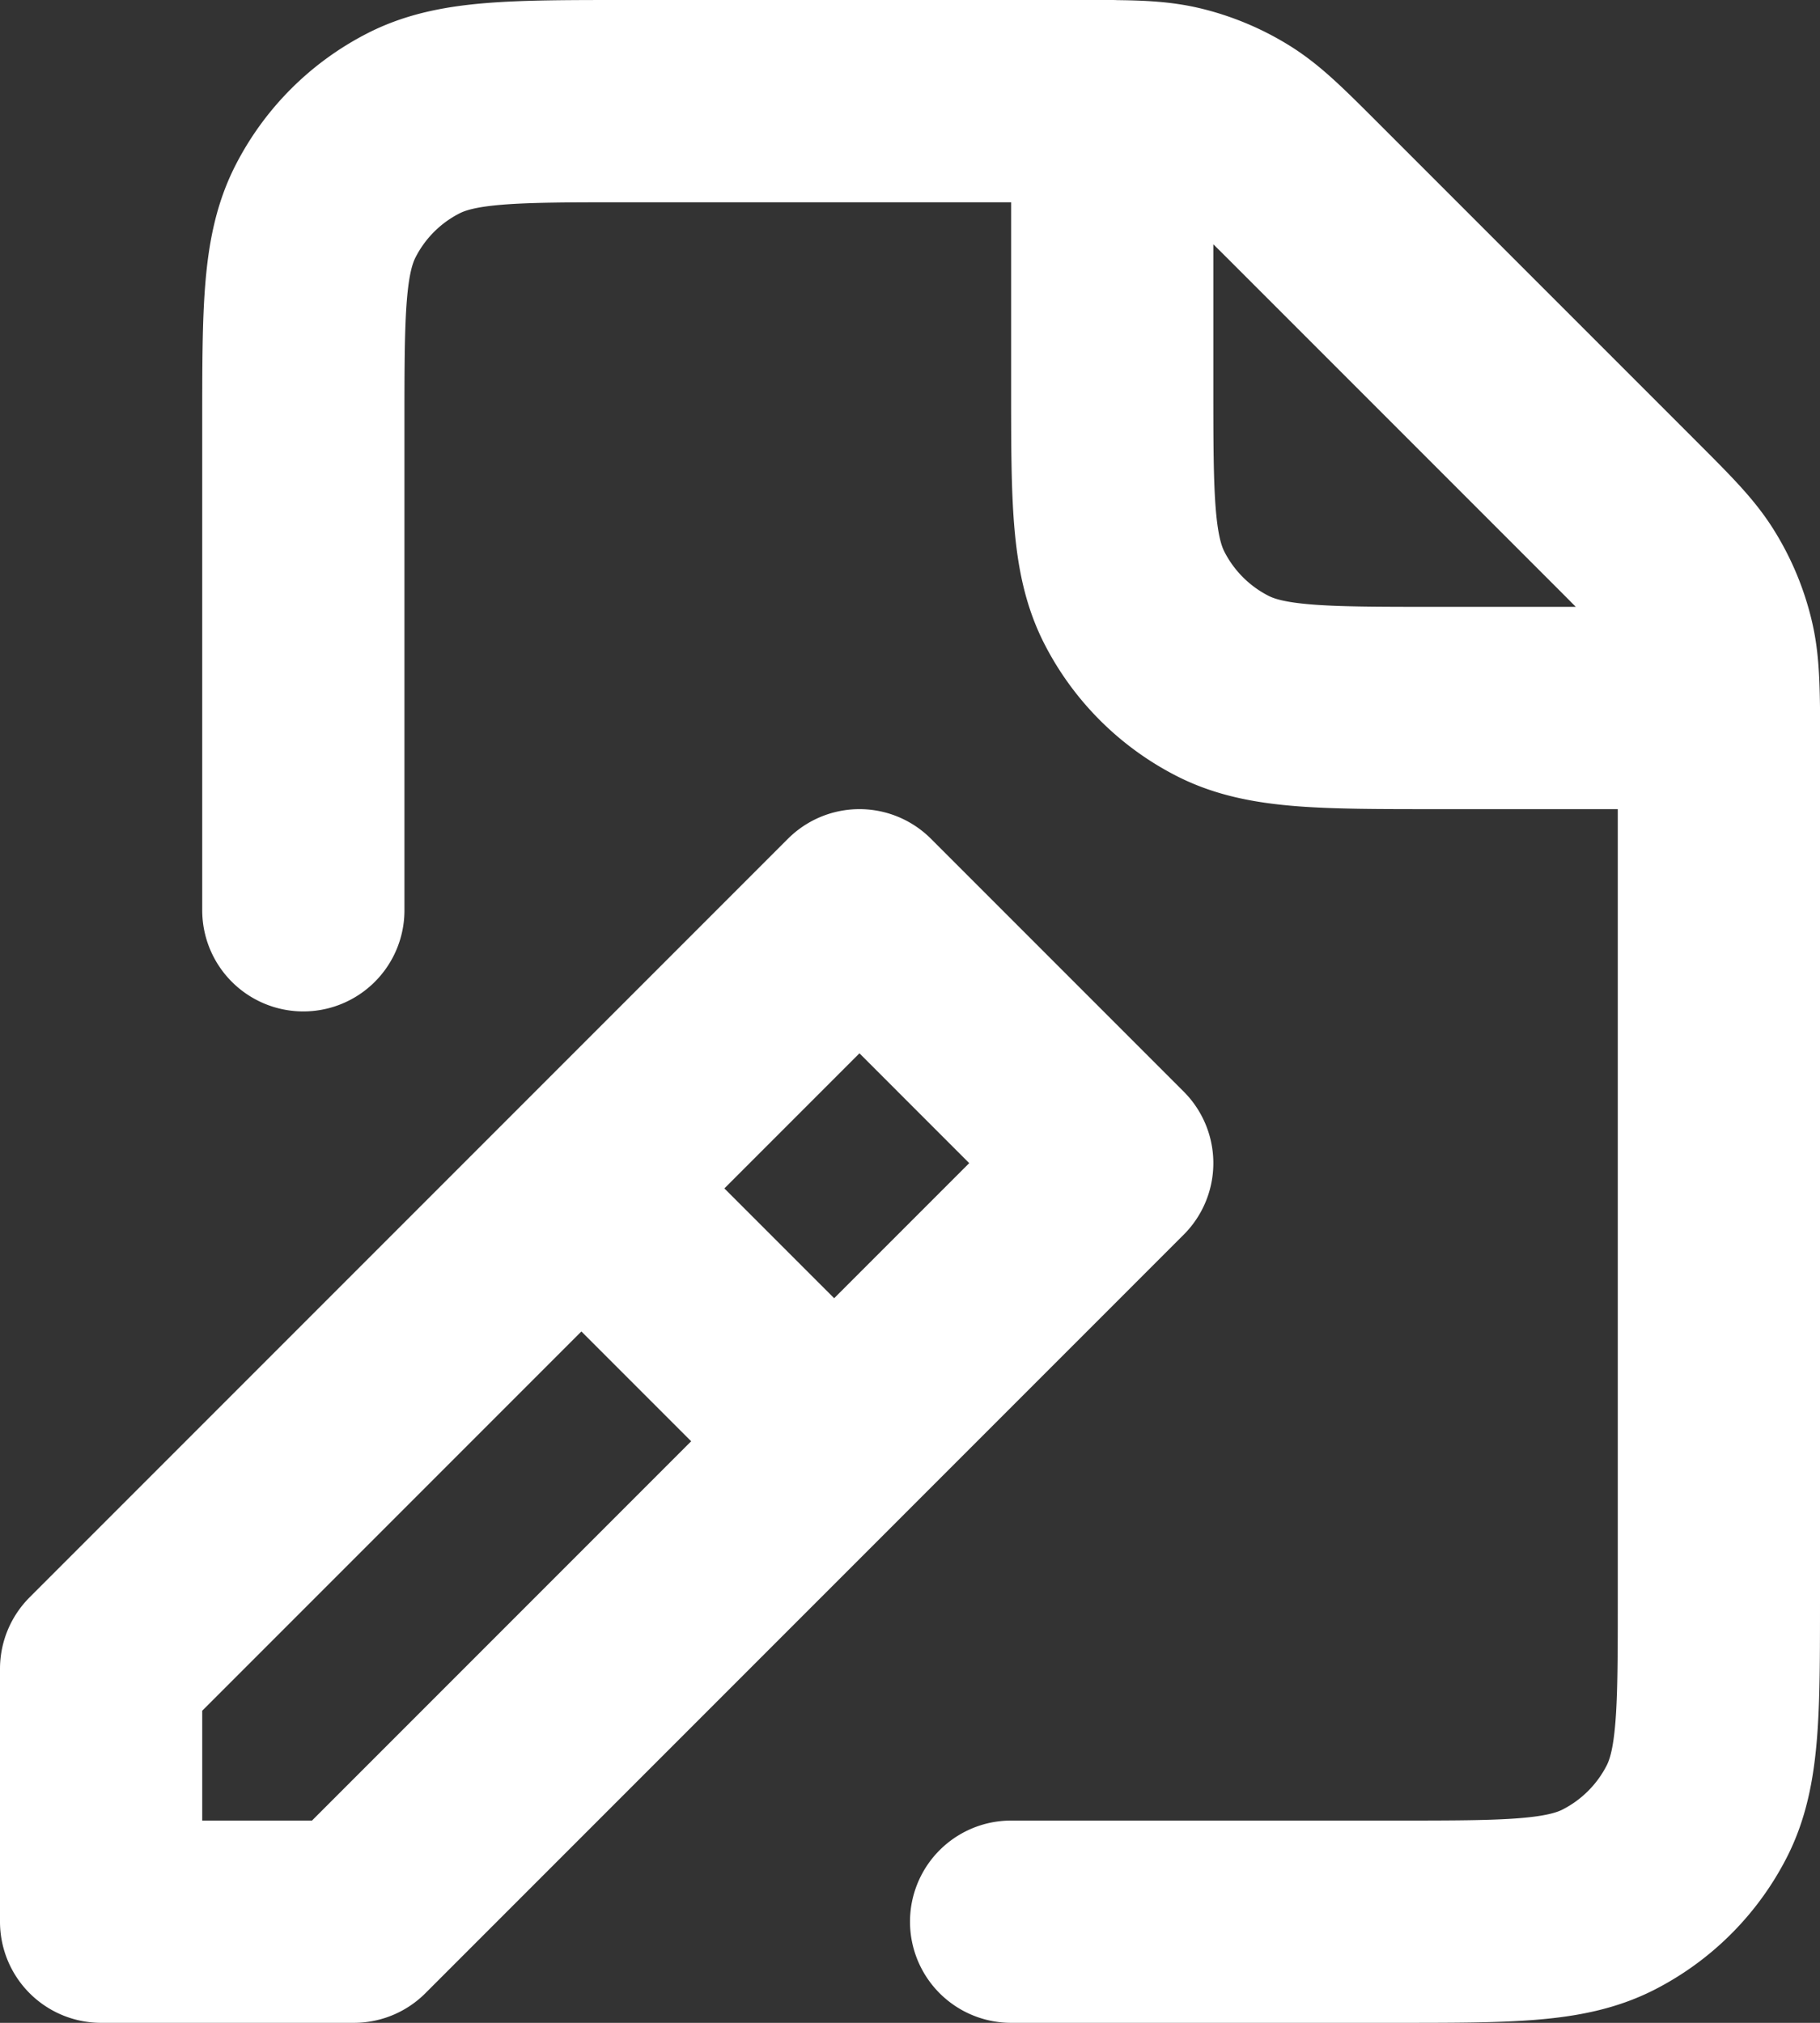
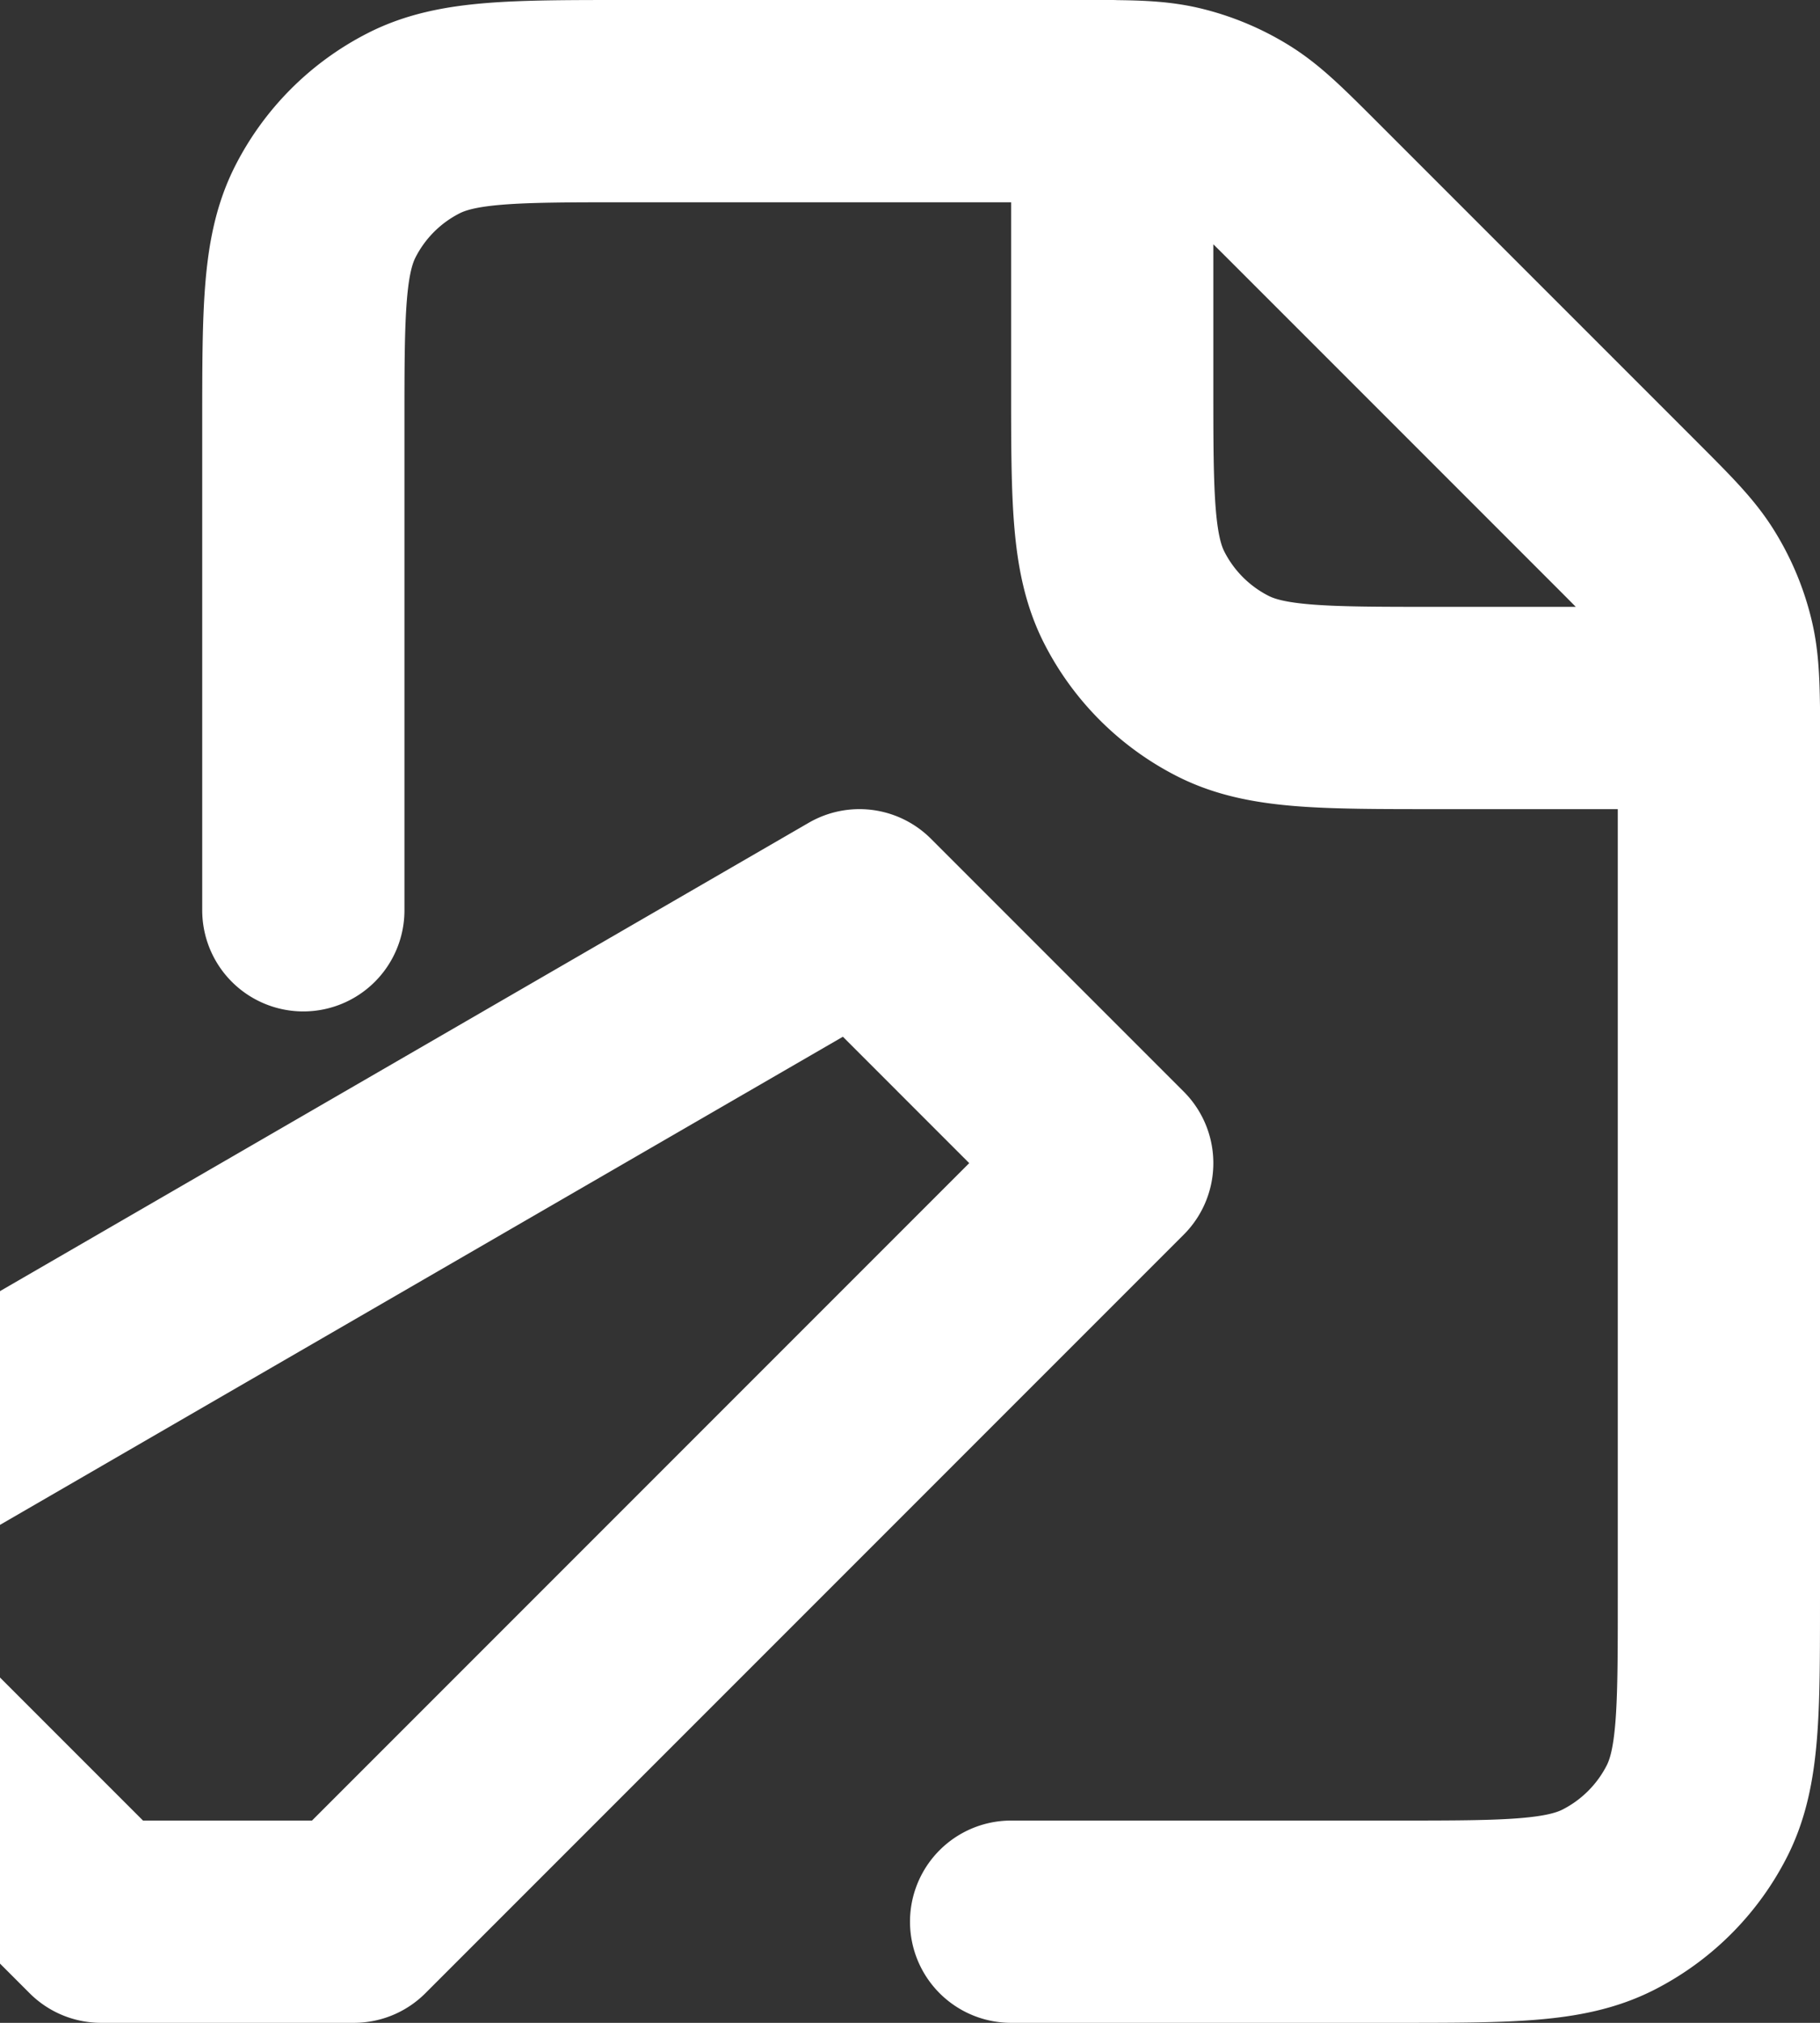
<svg xmlns="http://www.w3.org/2000/svg" width="18" height="20" fill="none">
  <rect width="100%" height="100%" fill="#333333" stroke="none" />
-   <path stroke="#fff" stroke-linecap="round" stroke-linejoin="round" stroke-width="2" d="M3 9V4.2c0-1.12 0-1.68.218-2.108.192-.377.497-.682.874-.874C4.52 1 5.08 1 6.2 1H11m6 6v8.804c0 1.118 0 1.676-.218 2.104a2.002 2.002 0 0 1-.874.874C15.48 19 14.92 19 13.803 19H10m7-12c-.004-.285-.014-.466-.056-.639a1.993 1.993 0 0 0-.24-.578c-.123-.202-.295-.374-.641-.72l-3.125-3.125c-.346-.346-.52-.52-.721-.643a1.999 1.999 0 0 0-.578-.24c-.173-.041-.353-.052-.639-.054M17 7h0m0 0h-2.803c-1.118 0-1.678 0-2.105-.218a2 2 0 0 1-.874-.874C11 5.48 11 4.92 11 3.8V1M6 12l2 2m-7 5v-2.5L8.5 9l2.5 2.5L3.5 19H1z" />
+   <path stroke="#fff" stroke-linecap="round" stroke-linejoin="round" stroke-width="2" d="M3 9V4.2c0-1.12 0-1.68.218-2.108.192-.377.497-.682.874-.874C4.52 1 5.08 1 6.2 1H11m6 6v8.804c0 1.118 0 1.676-.218 2.104a2.002 2.002 0 0 1-.874.874C15.48 19 14.92 19 13.803 19H10m7-12c-.004-.285-.014-.466-.056-.639a1.993 1.993 0 0 0-.24-.578c-.123-.202-.295-.374-.641-.72l-3.125-3.125c-.346-.346-.52-.52-.721-.643a1.999 1.999 0 0 0-.578-.24c-.173-.041-.353-.052-.639-.054M17 7h0m0 0h-2.803c-1.118 0-1.678 0-2.105-.218a2 2 0 0 1-.874-.874C11 5.48 11 4.92 11 3.8V1M6 12m-7 5v-2.5L8.5 9l2.5 2.5L3.5 19H1z" />
</svg>